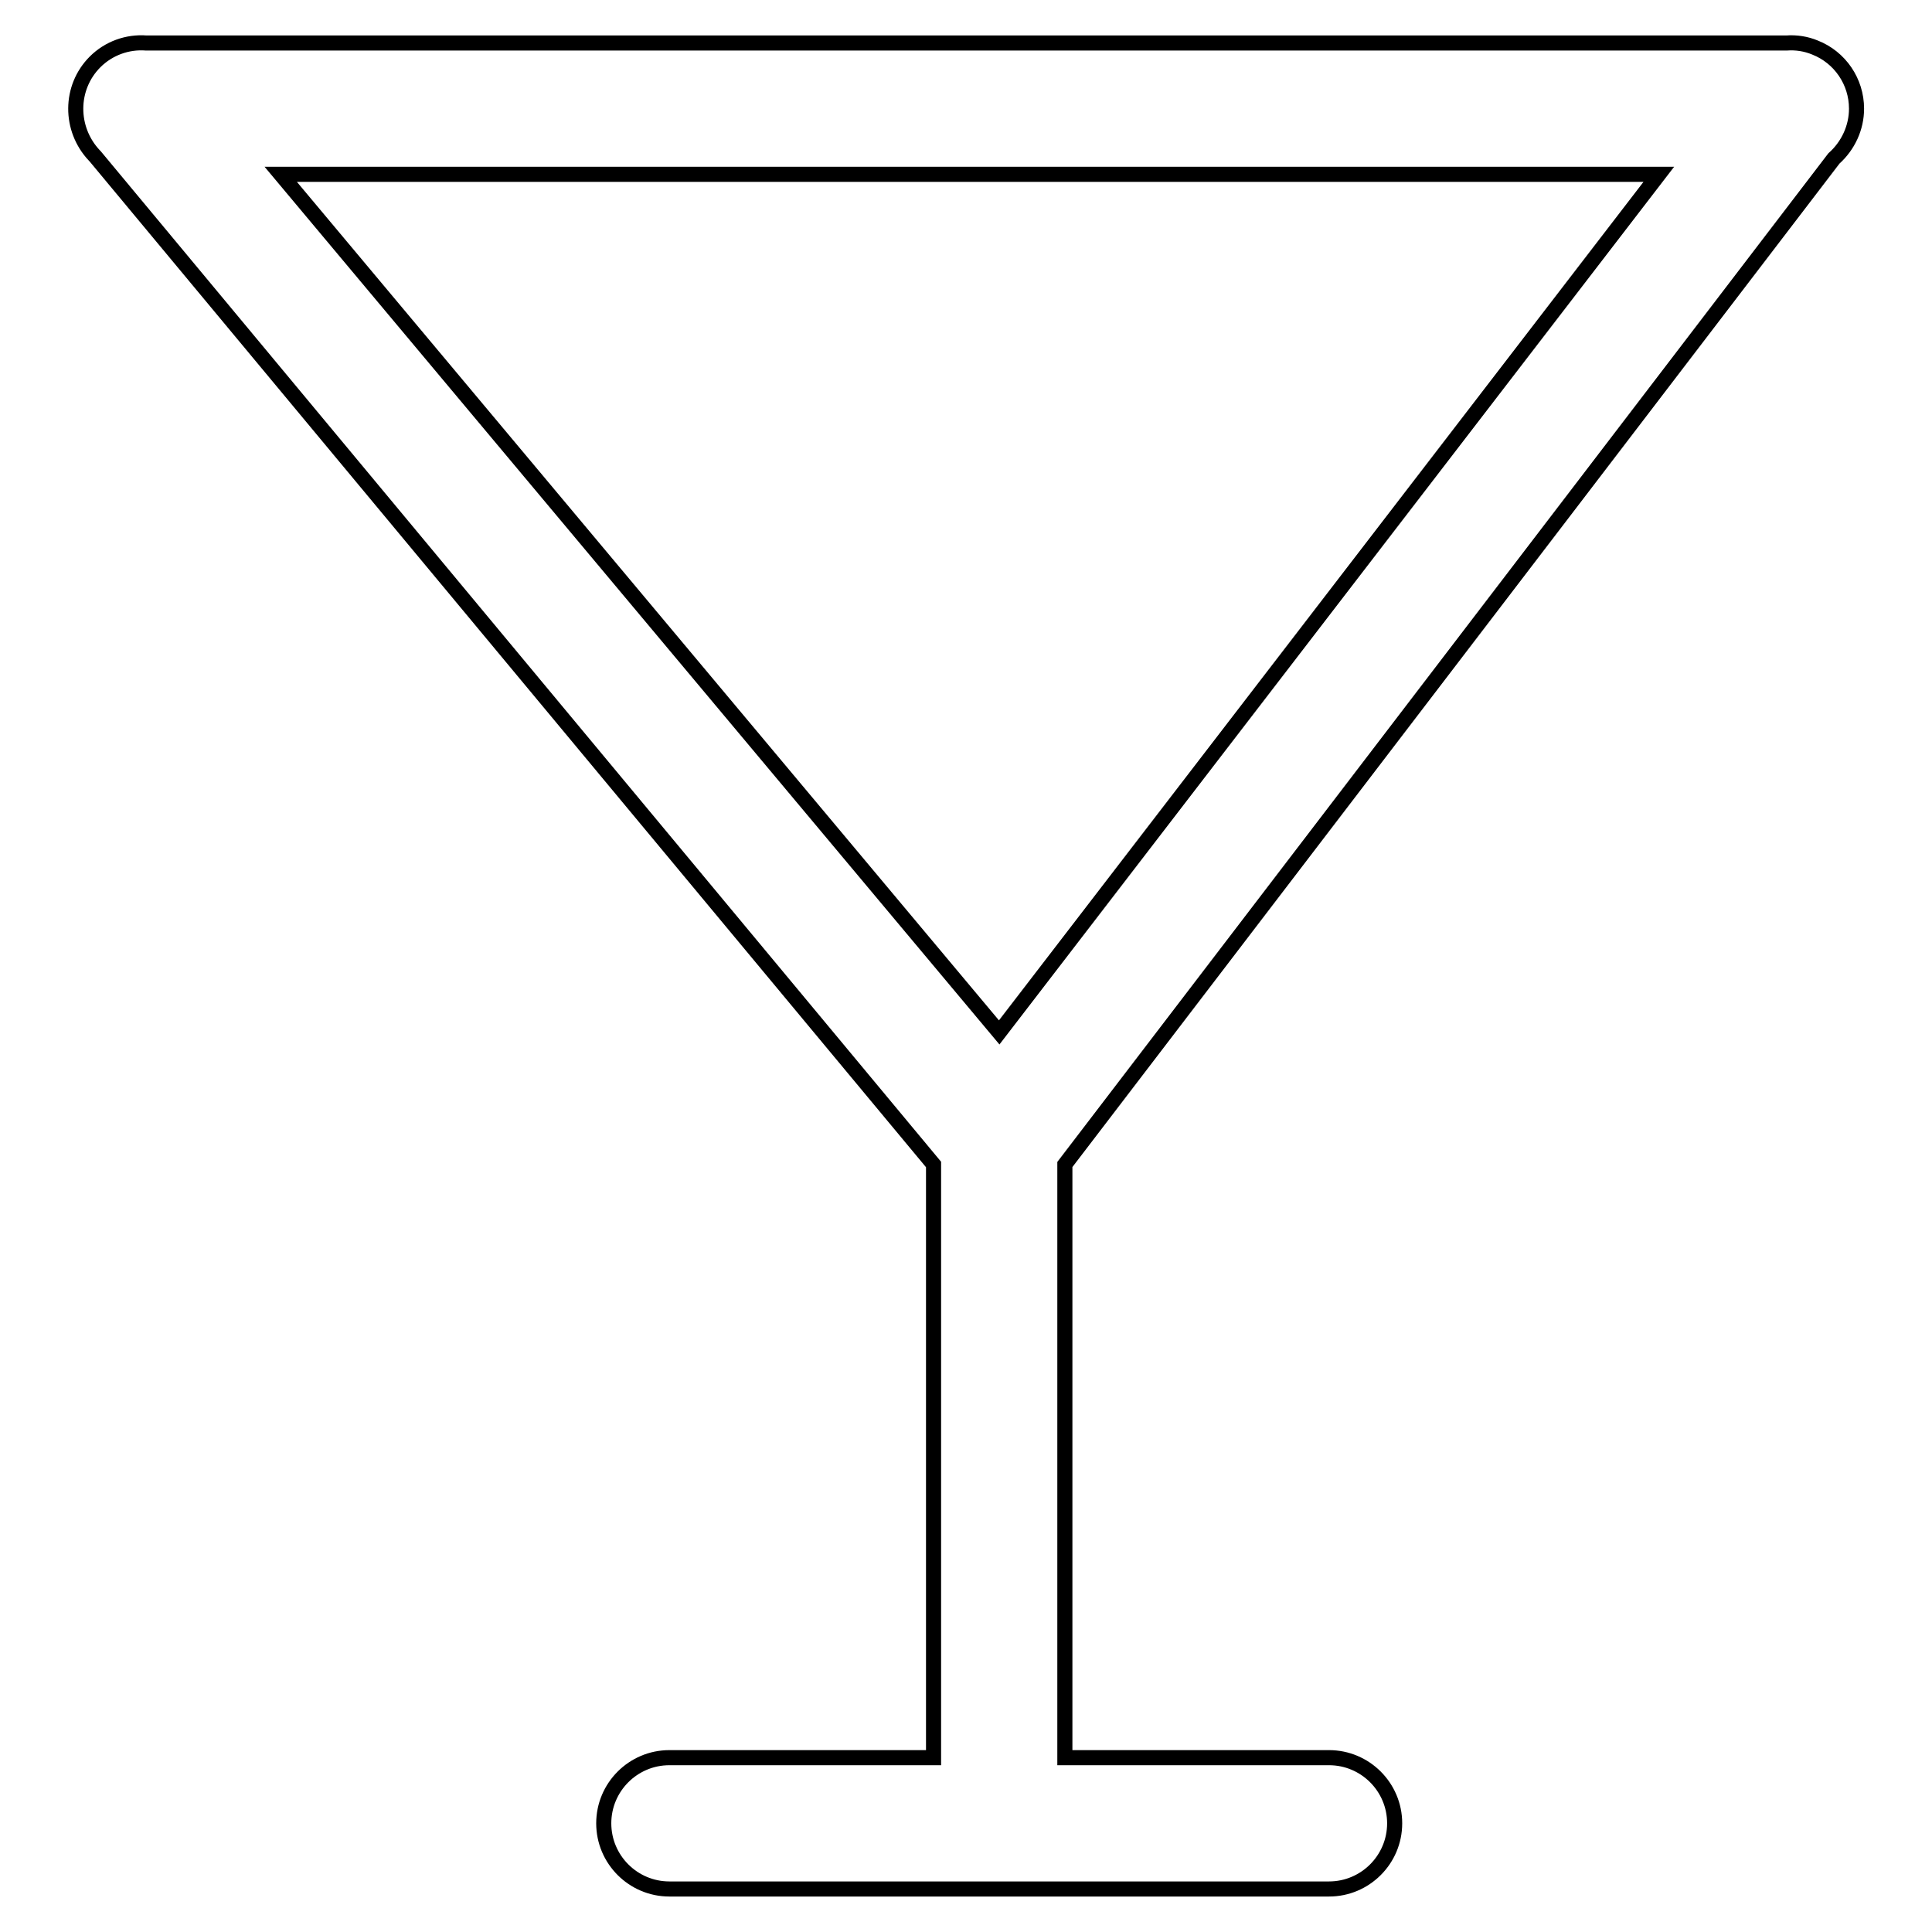
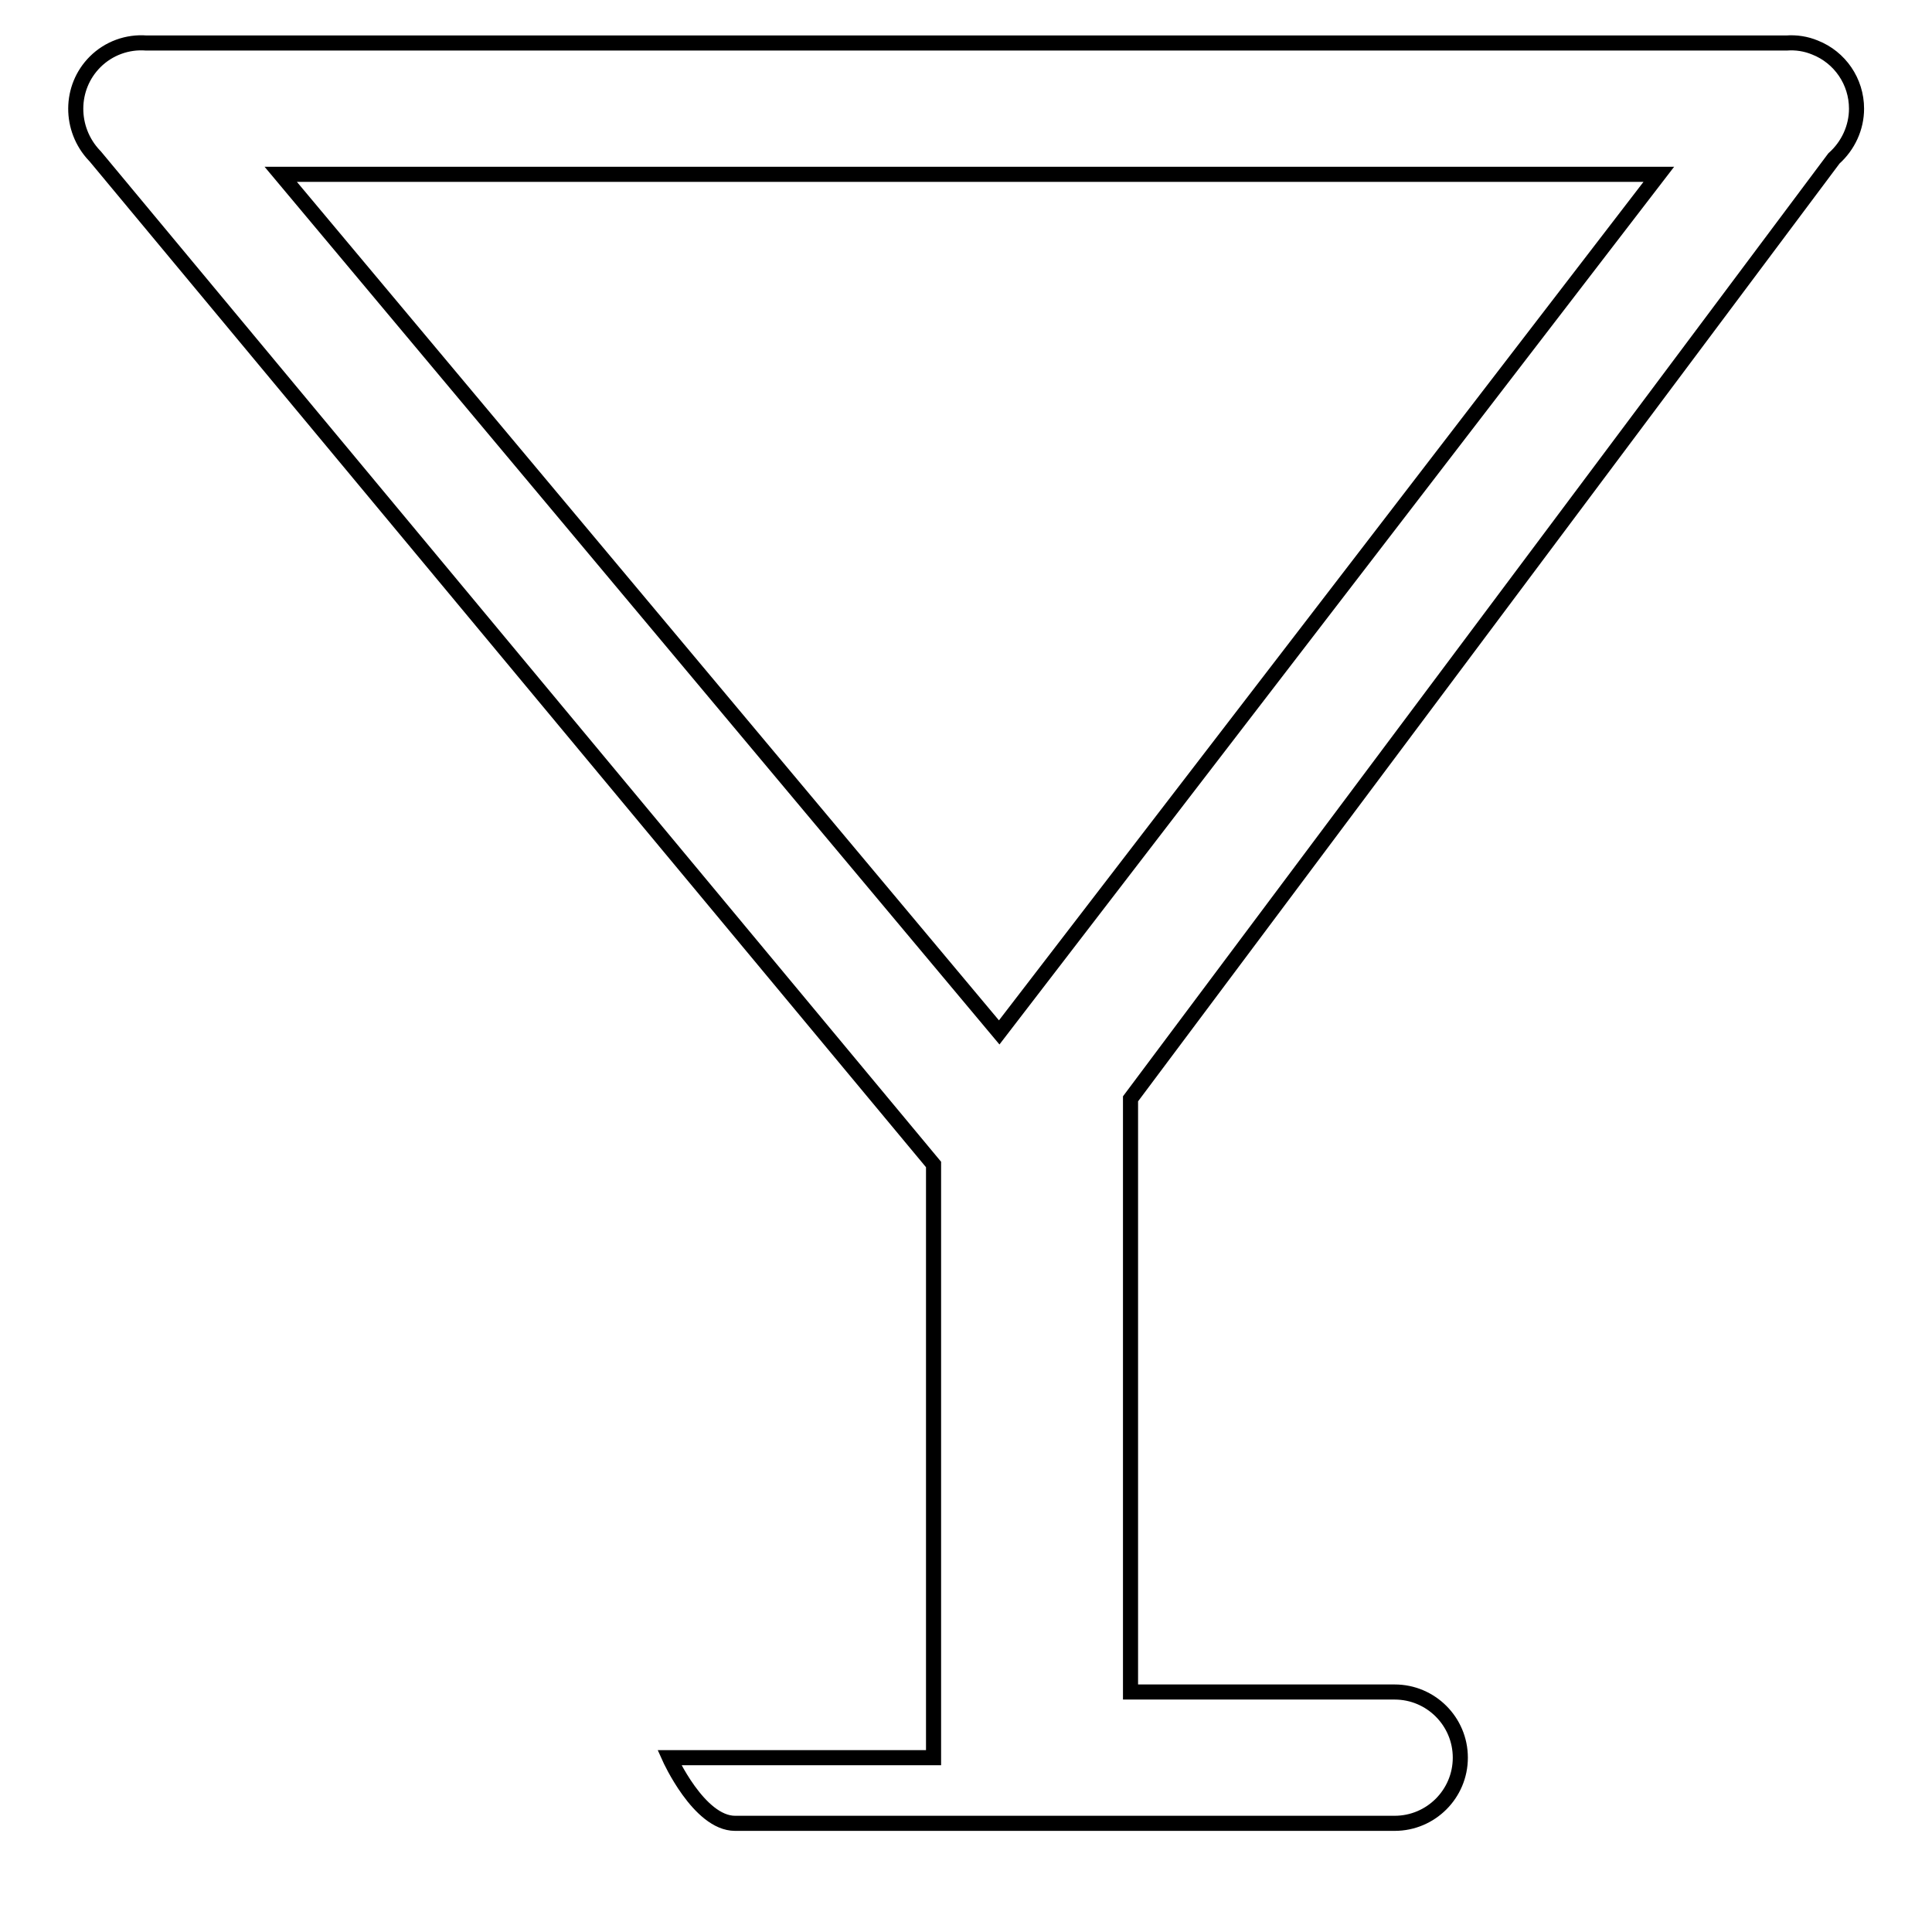
<svg xmlns="http://www.w3.org/2000/svg" version="1.1" x="0px" y="0px" viewBox="0 0 256 256" enable-background="new 0 0 256 256" xml:space="preserve">
  <g>
-     <path stroke-width="2" fill-opacity="0" stroke="#000000" d="M243,21c1.9-1.7,3-4.1,3-6.6c0-3.6-2.2-6.8-5.5-8.1c-1.2-0.5-2.5-0.7-3.8-0.6H19.4c-2.5-0.2-5,0.7-6.8,2.5 c-3.4,3.4-3.4,8.9-0.1,12.4c0,0,0,0,0.1,0.1l111.1,133.6v78.6h-35c-4.8,0-8.7,3.9-8.7,8.7s3.9,8.7,8.7,8.7l0,0h87.4 c4.8,0,8.7-3.9,8.7-8.7s-3.9-8.7-8.7-8.7h-35v-78.6L243,21z M132.4,136.8L37.2,23.1h182.6L132.4,136.8z" />
+     <path stroke-width="2" fill-opacity="0" stroke="#000000" d="M243,21c1.9-1.7,3-4.1,3-6.6c0-3.6-2.2-6.8-5.5-8.1c-1.2-0.5-2.5-0.7-3.8-0.6H19.4c-2.5-0.2-5,0.7-6.8,2.5 c-3.4,3.4-3.4,8.9-0.1,12.4c0,0,0,0,0.1,0.1l111.1,133.6v78.6h-35s3.9,8.7,8.7,8.7l0,0h87.4 c4.8,0,8.7-3.9,8.7-8.7s-3.9-8.7-8.7-8.7h-35v-78.6L243,21z M132.4,136.8L37.2,23.1h182.6L132.4,136.8z" />
  </g>
</svg>